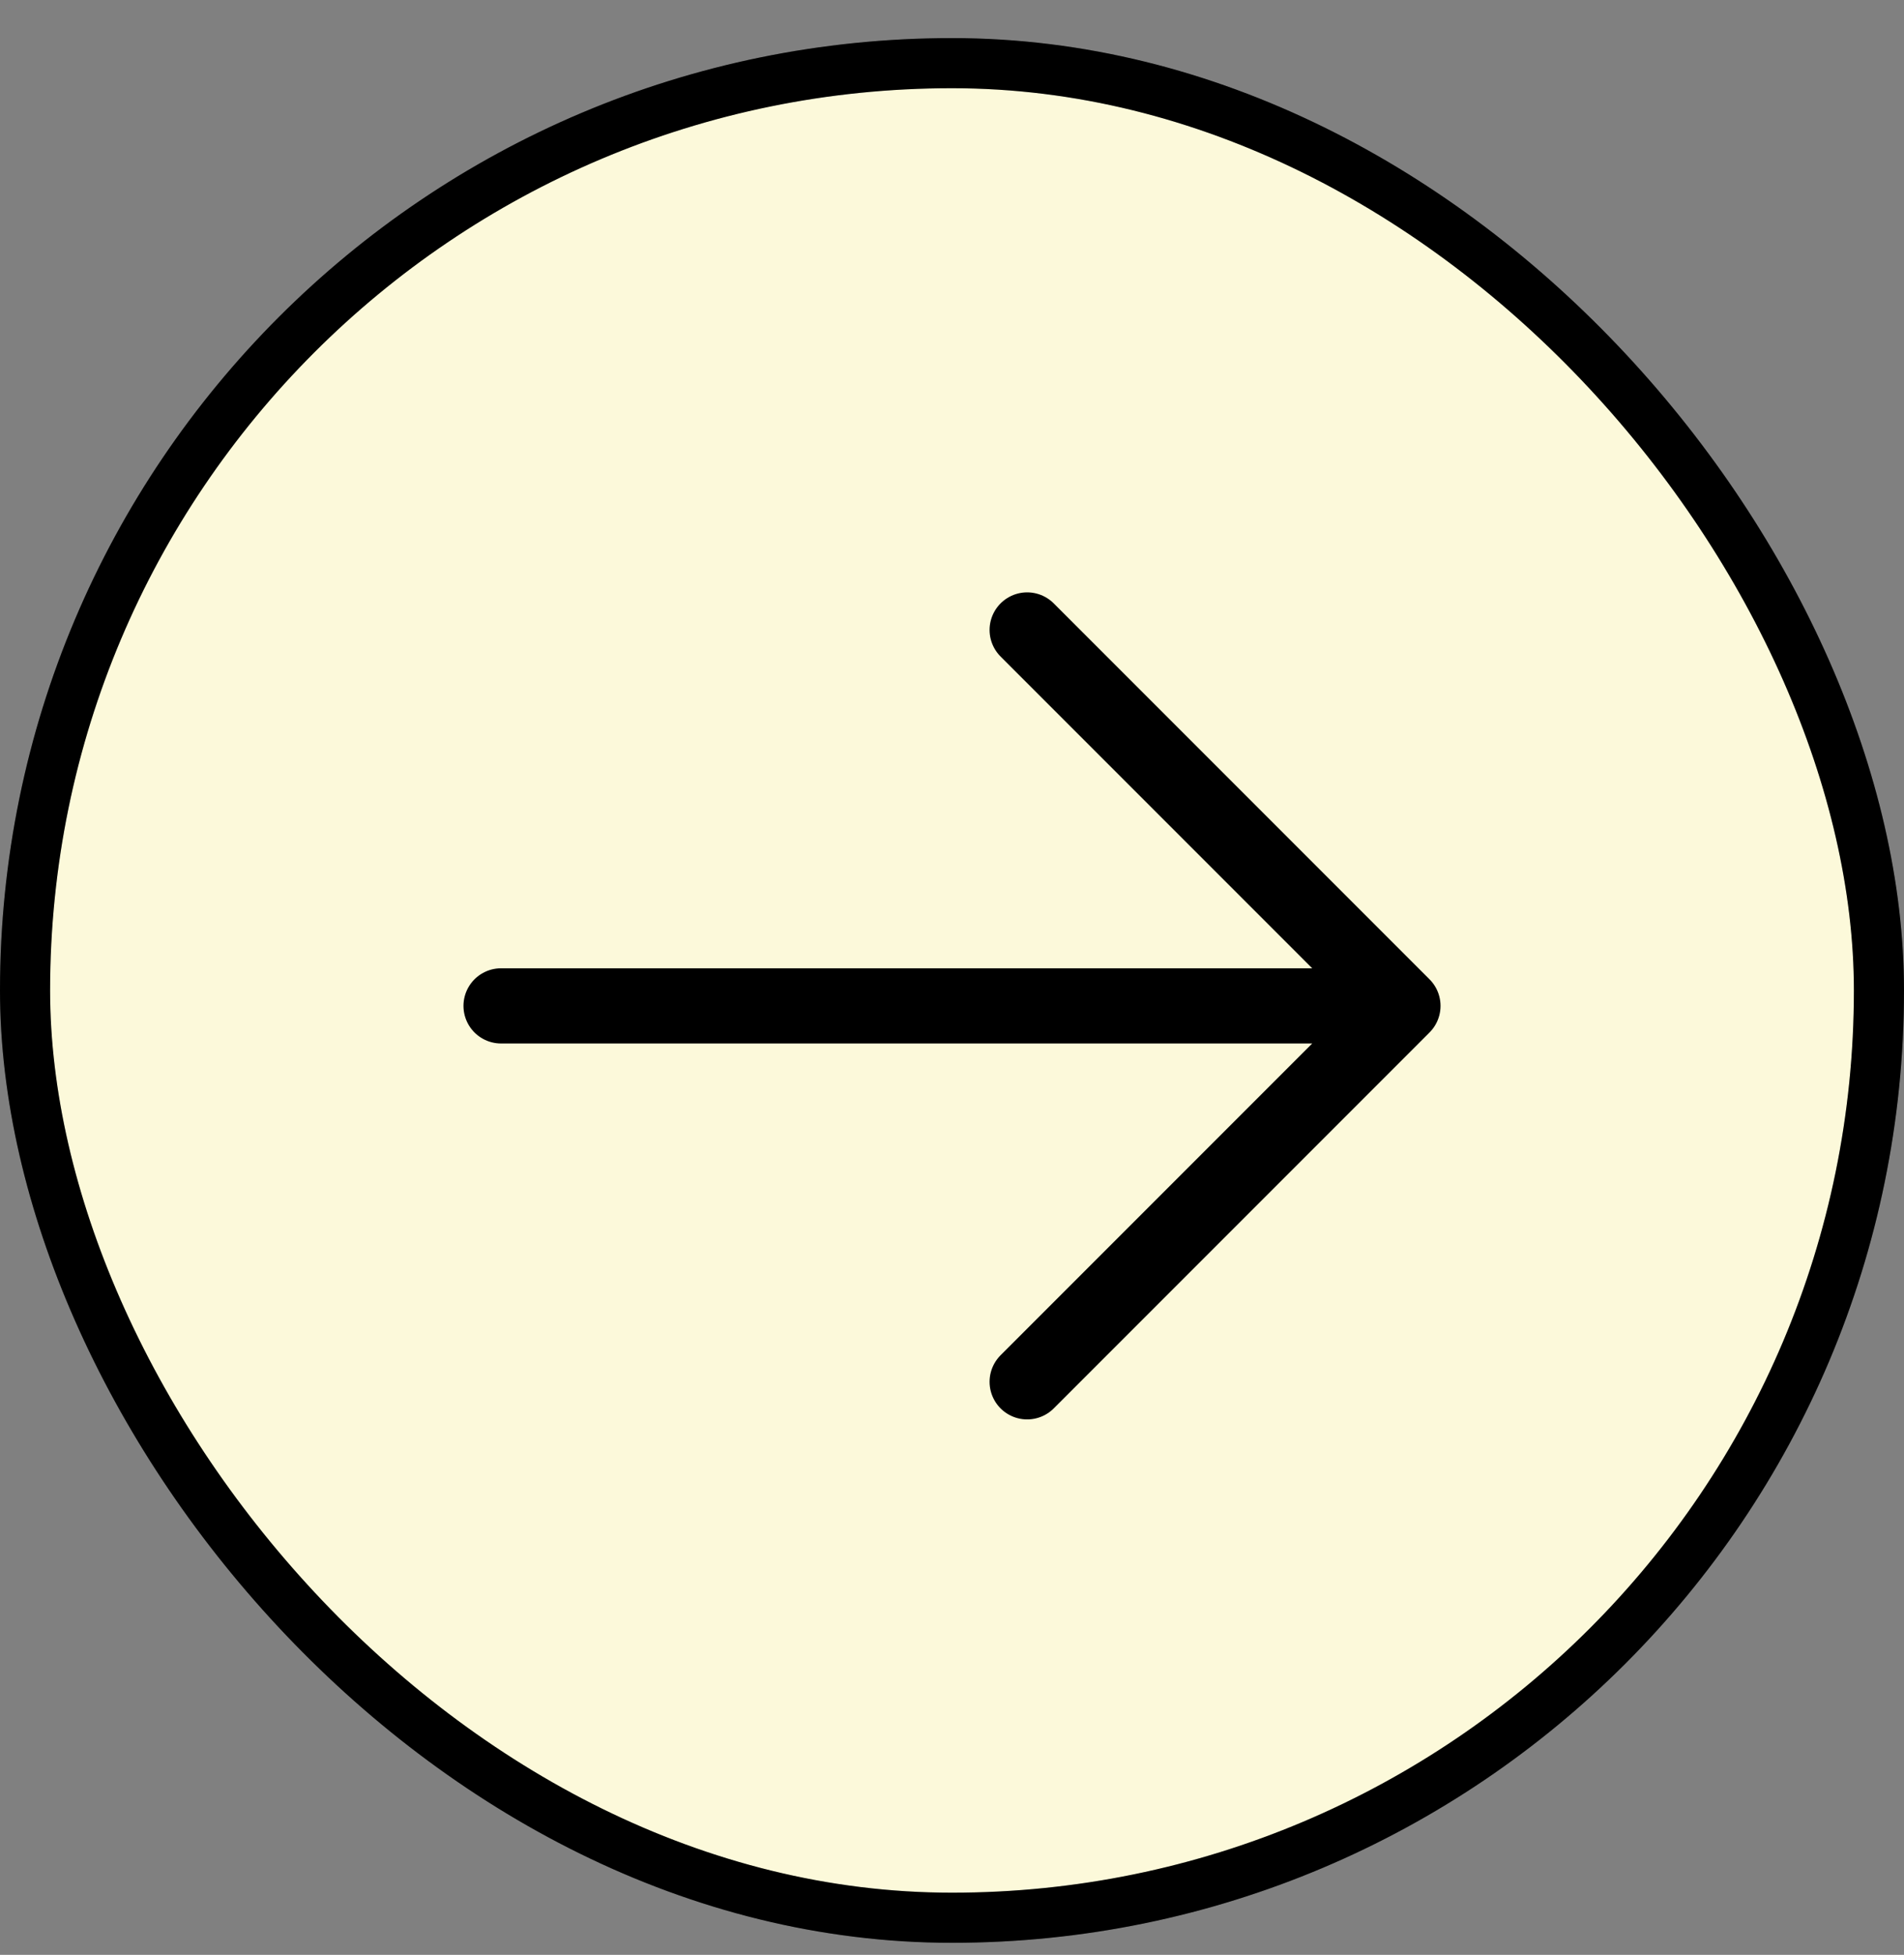
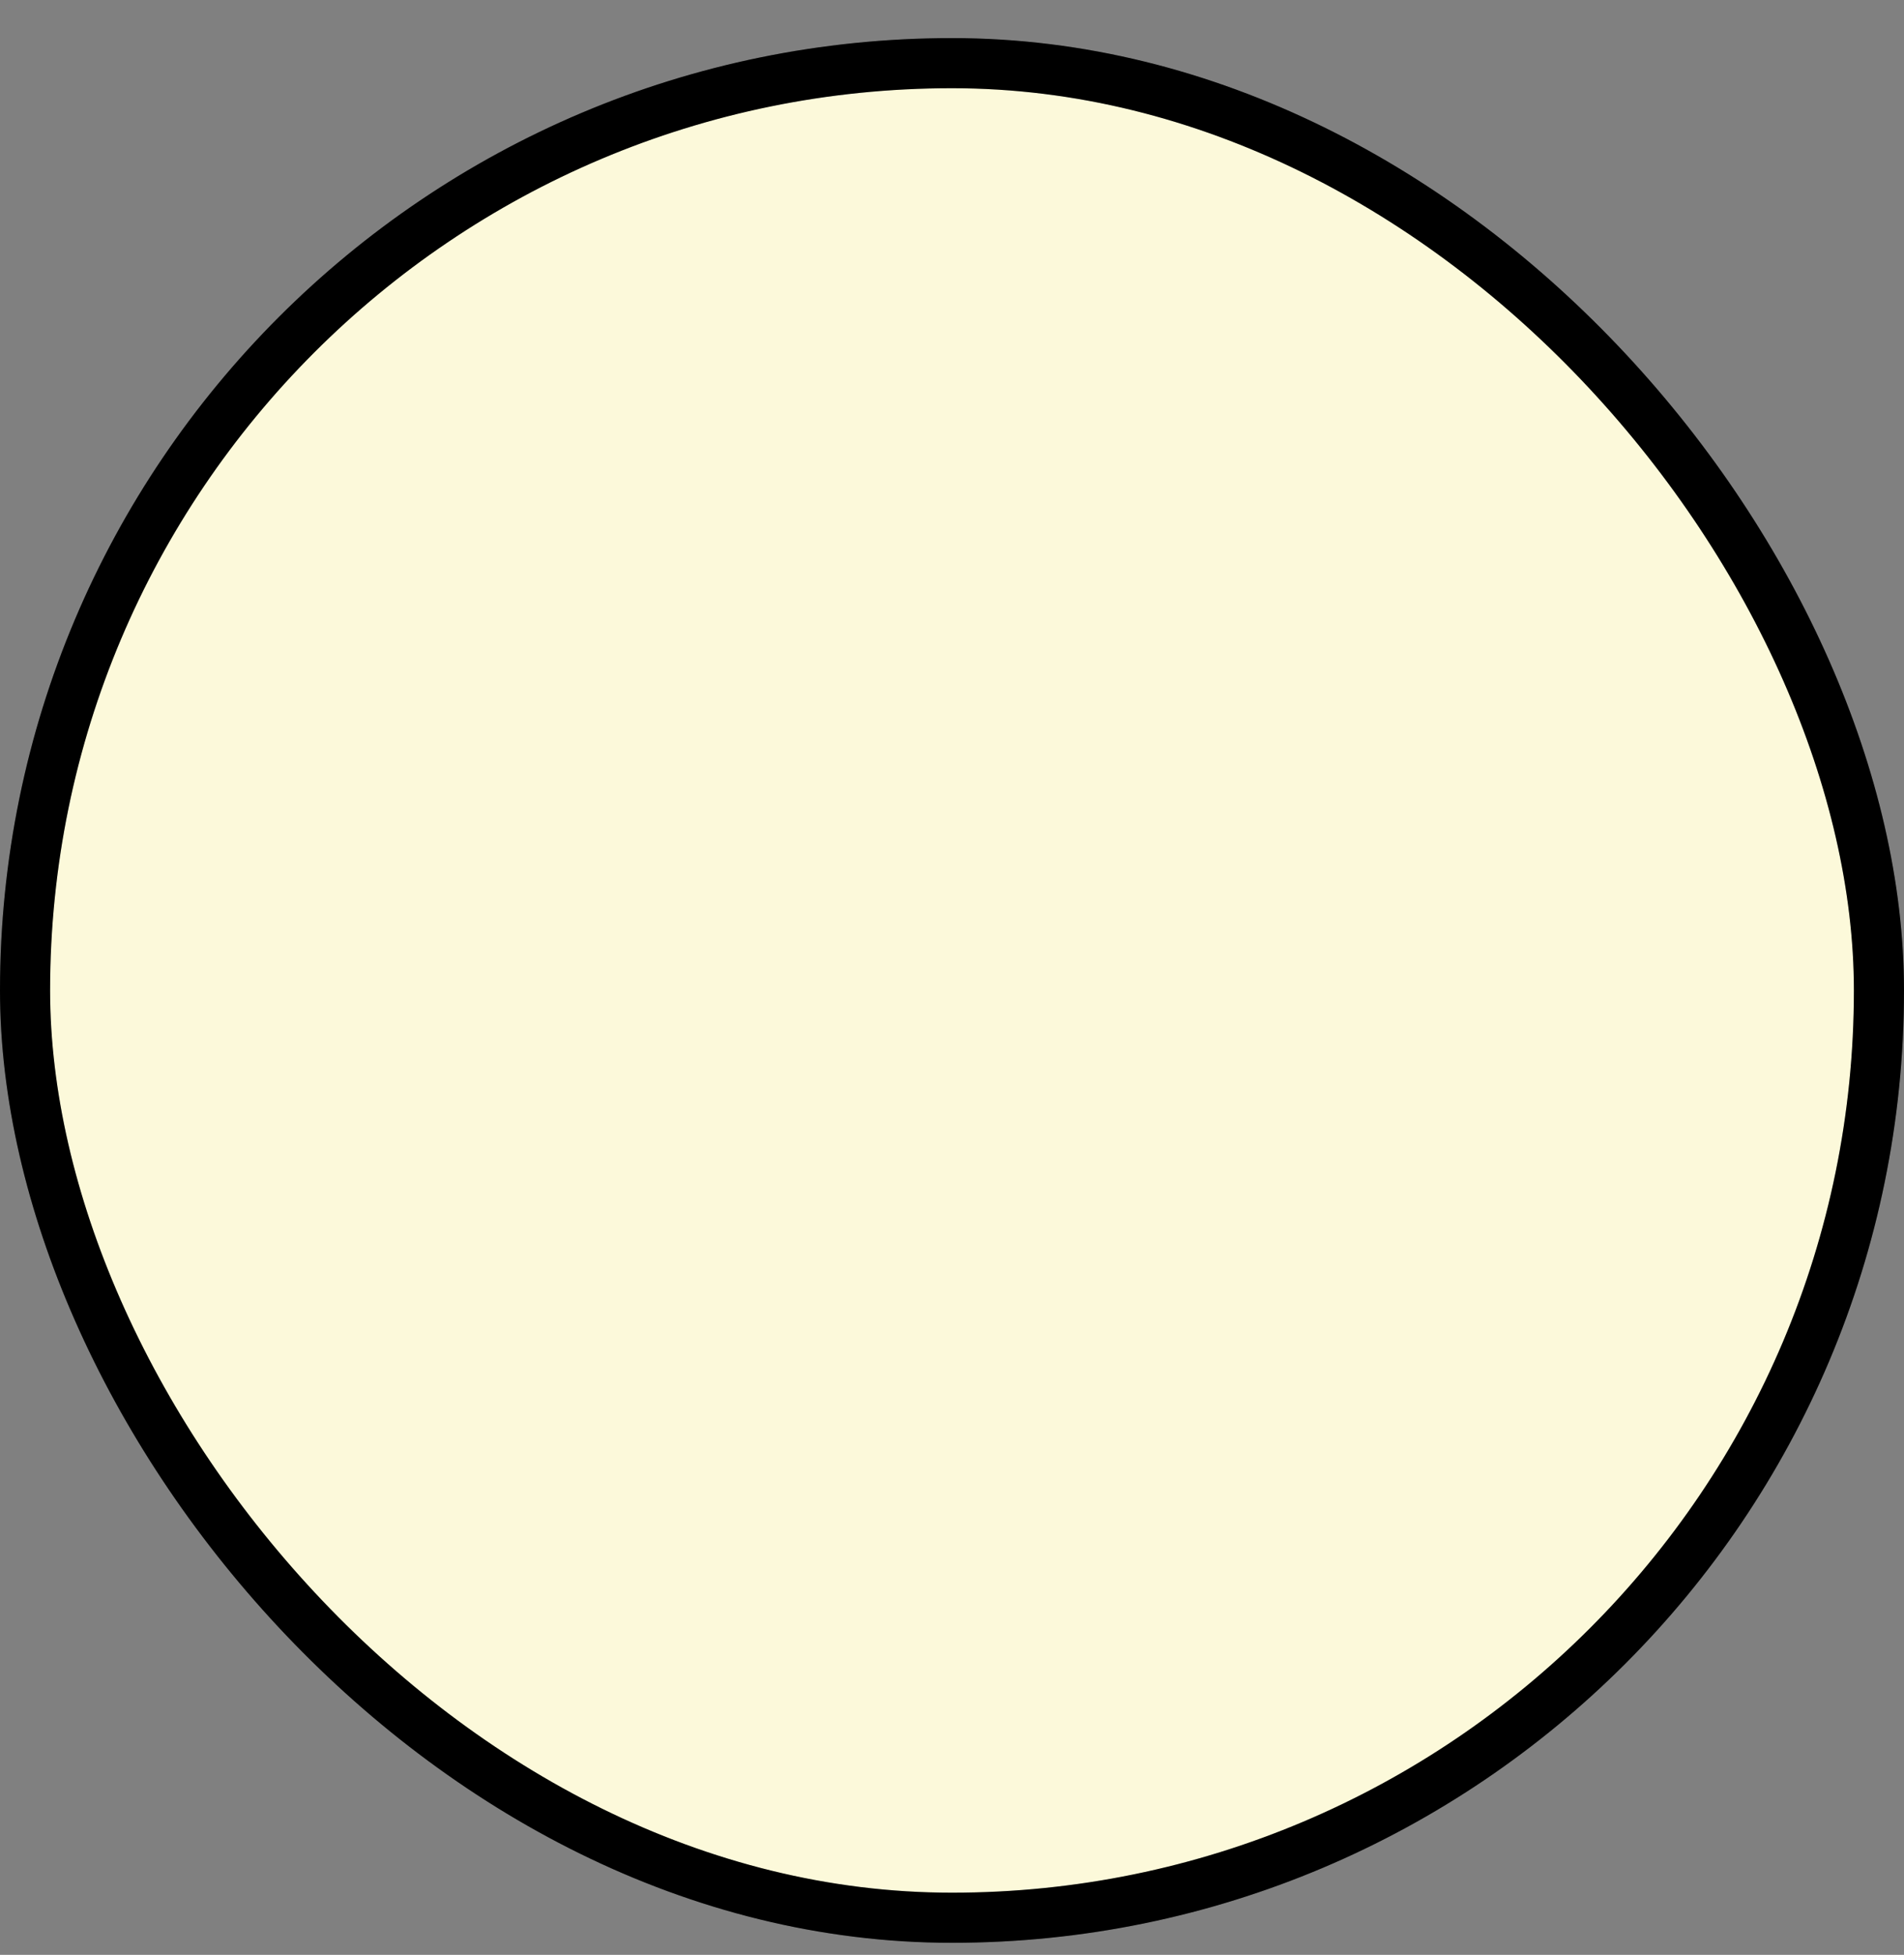
<svg xmlns="http://www.w3.org/2000/svg" width="38" height="39" viewBox="0 0 38 39" fill="none">
  <rect x="0" y="0" width="38" height="39" fill="#808080" stroke="none" />
  <rect x="0.5" y="1.26" width="37" height="37" rx="18.5" fill="#FCF9DA" />
  <rect x="0.5" y="1.26" width="37" height="37" rx="18.5" stroke="black" />
  <rect x="0.5" y="1.26" width="37" height="37" rx="18.5" stroke="black" stroke-opacity="0.2" />
-   <path d="M20.5 12.568L28 20.068M28 20.068L20.5 27.568M28 20.068H10" stroke="black" stroke-width="1.5" stroke-linecap="round" stroke-linejoin="round" />
</svg>